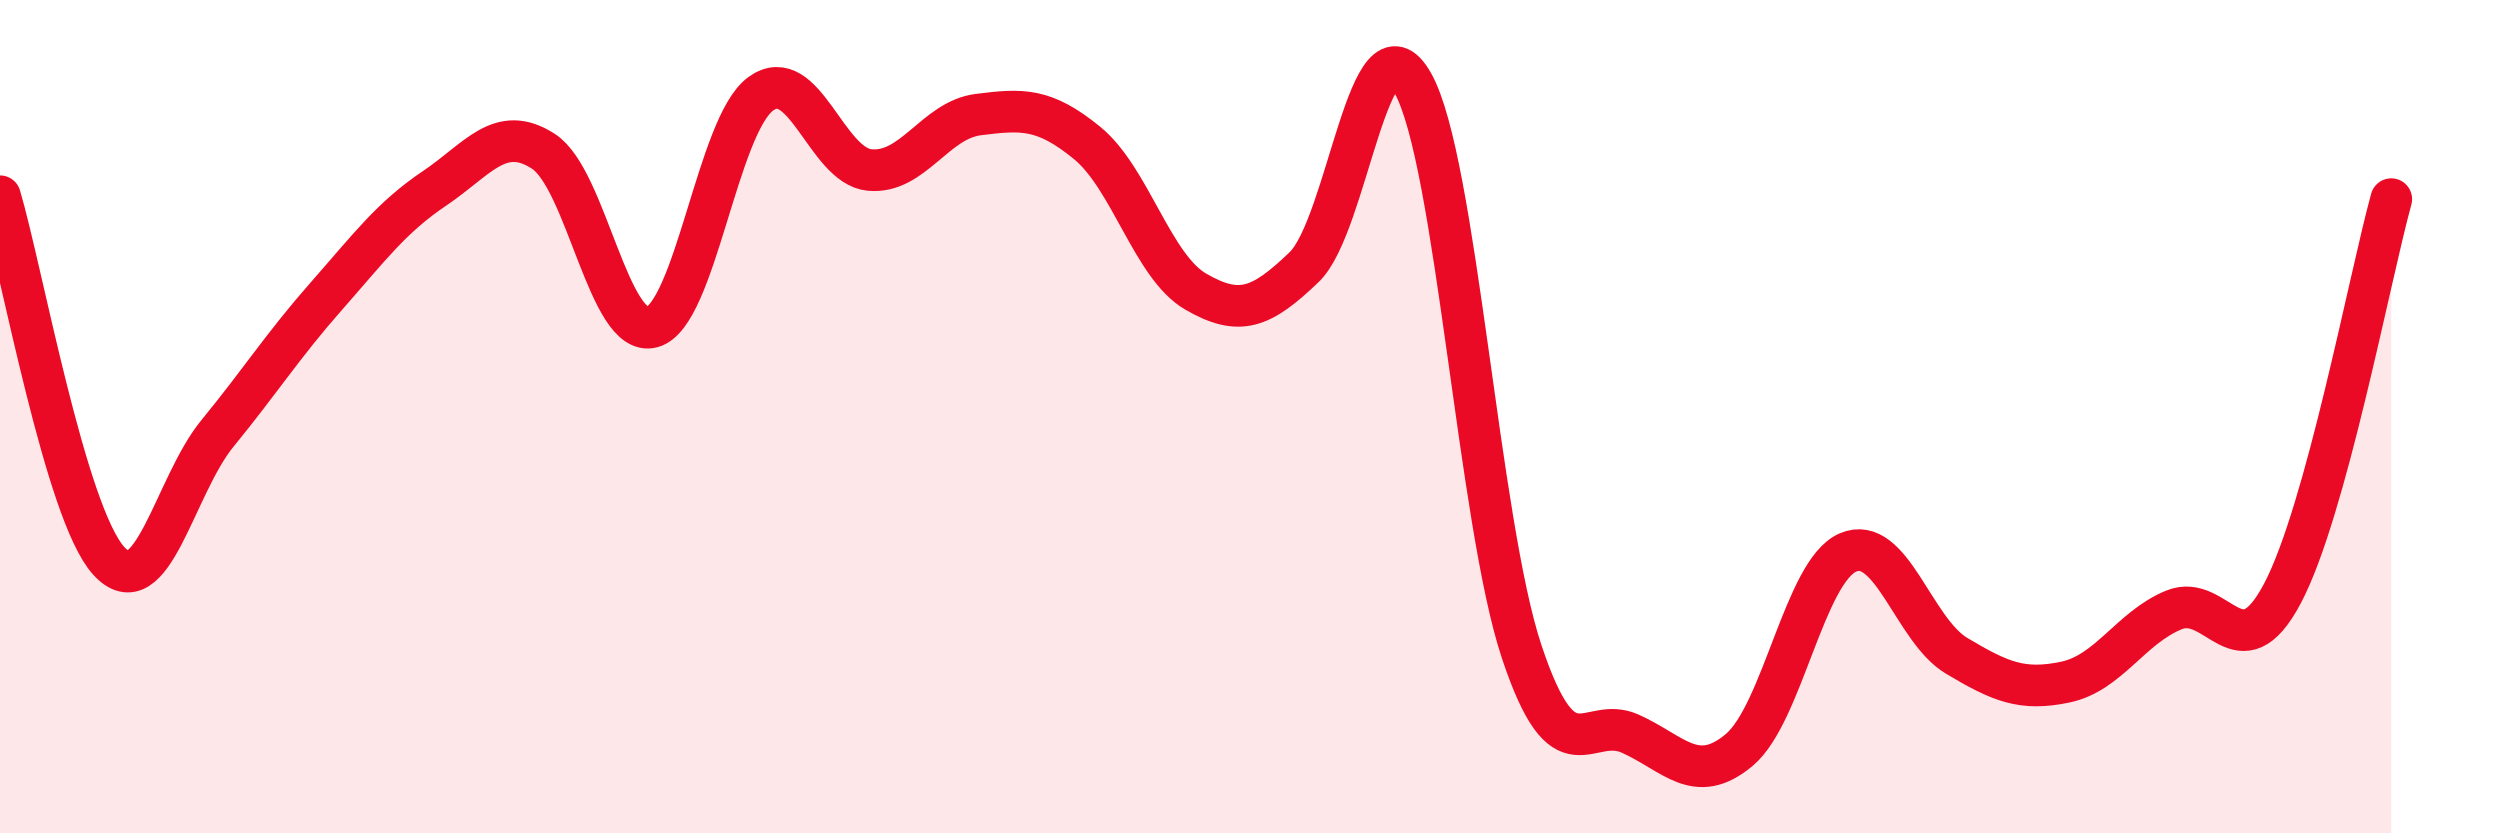
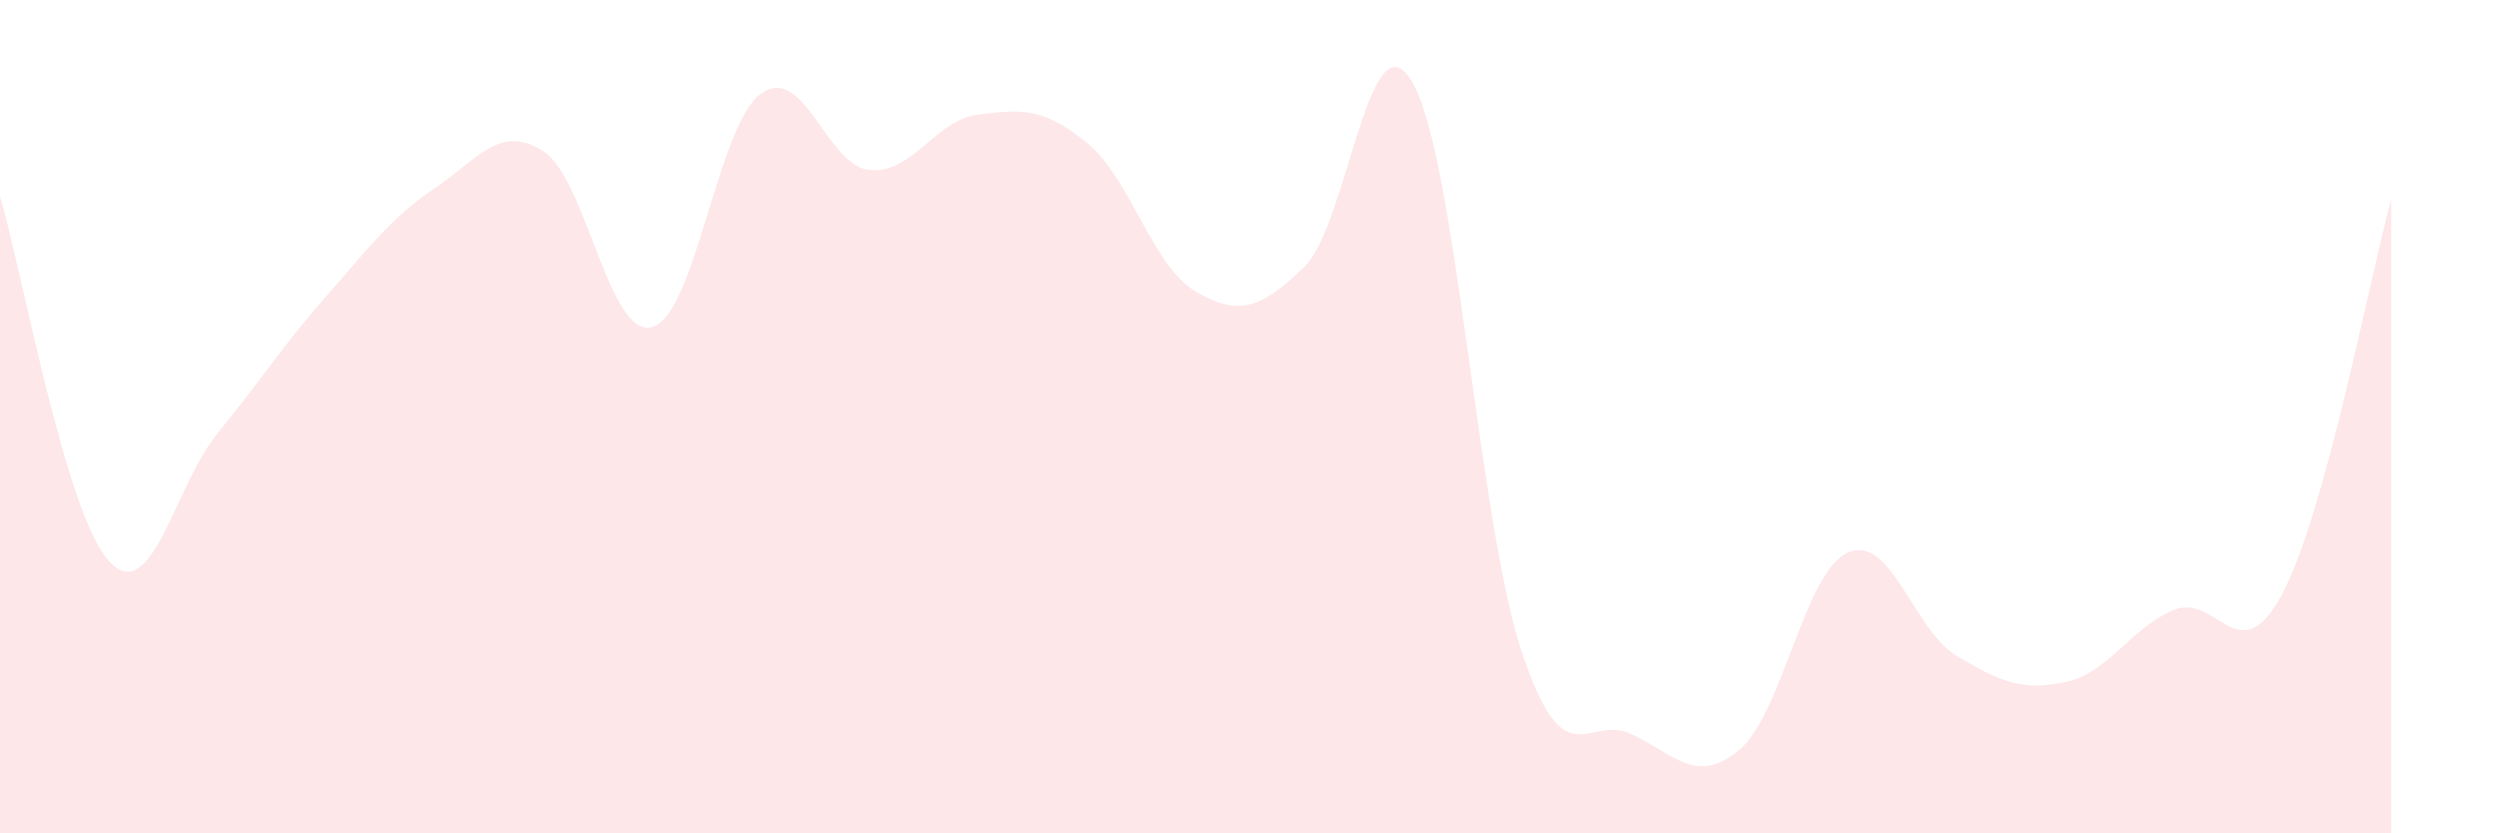
<svg xmlns="http://www.w3.org/2000/svg" width="60" height="20" viewBox="0 0 60 20">
  <path d="M 0,4.71 C 0.52,6.46 1.57,12.32 2.61,13.46 C 3.65,14.6 4.18,11.67 5.22,10.4 C 6.26,9.13 6.79,8.29 7.83,7.11 C 8.87,5.93 9.39,5.22 10.43,4.52 C 11.47,3.82 12,2.96 13.04,3.63 C 14.08,4.3 14.61,8.13 15.65,7.85 C 16.69,7.57 17.22,3 18.26,2.25 C 19.3,1.5 19.83,3.98 20.87,4.08 C 21.91,4.18 22.44,2.88 23.48,2.75 C 24.52,2.62 25.05,2.58 26.09,3.43 C 27.13,4.28 27.66,6.4 28.7,7 C 29.74,7.6 30.26,7.41 31.3,6.41 C 32.34,5.41 32.87,0.15 33.91,2 C 34.95,3.85 35.48,12.52 36.52,15.64 C 37.56,18.76 38.09,17.14 39.13,17.61 C 40.17,18.08 40.7,18.87 41.74,18 C 42.78,17.13 43.31,13.71 44.35,13.26 C 45.39,12.81 45.92,15.12 46.96,15.74 C 48,16.36 48.53,16.59 49.57,16.37 C 50.61,16.15 51.13,15.07 52.17,14.64 C 53.21,14.21 53.74,16.21 54.78,14.24 C 55.82,12.27 56.87,6.67 57.39,4.78L57.39 20L0 20Z" fill="#EB0A25" opacity="0.1" stroke-linecap="round" stroke-linejoin="round" />
-   <path d="M 0,4.71 C 0.52,6.46 1.57,12.32 2.61,13.46 C 3.65,14.6 4.18,11.67 5.22,10.4 C 6.26,9.13 6.79,8.29 7.83,7.11 C 8.87,5.93 9.39,5.22 10.43,4.52 C 11.47,3.82 12,2.96 13.04,3.63 C 14.08,4.3 14.61,8.13 15.65,7.85 C 16.69,7.57 17.22,3 18.26,2.25 C 19.3,1.5 19.83,3.98 20.87,4.08 C 21.91,4.18 22.44,2.88 23.48,2.75 C 24.52,2.62 25.05,2.58 26.09,3.43 C 27.13,4.28 27.66,6.4 28.7,7 C 29.74,7.6 30.26,7.41 31.3,6.41 C 32.34,5.41 32.87,0.15 33.91,2 C 34.95,3.85 35.48,12.52 36.52,15.64 C 37.56,18.76 38.09,17.14 39.13,17.61 C 40.17,18.08 40.7,18.87 41.74,18 C 42.78,17.13 43.31,13.71 44.35,13.26 C 45.39,12.81 45.92,15.12 46.96,15.74 C 48,16.36 48.53,16.59 49.57,16.37 C 50.61,16.15 51.13,15.07 52.17,14.64 C 53.21,14.21 53.74,16.21 54.78,14.24 C 55.82,12.27 56.87,6.67 57.39,4.78" stroke="#EB0A25" stroke-width="1" fill="none" stroke-linecap="round" stroke-linejoin="round" />
</svg>